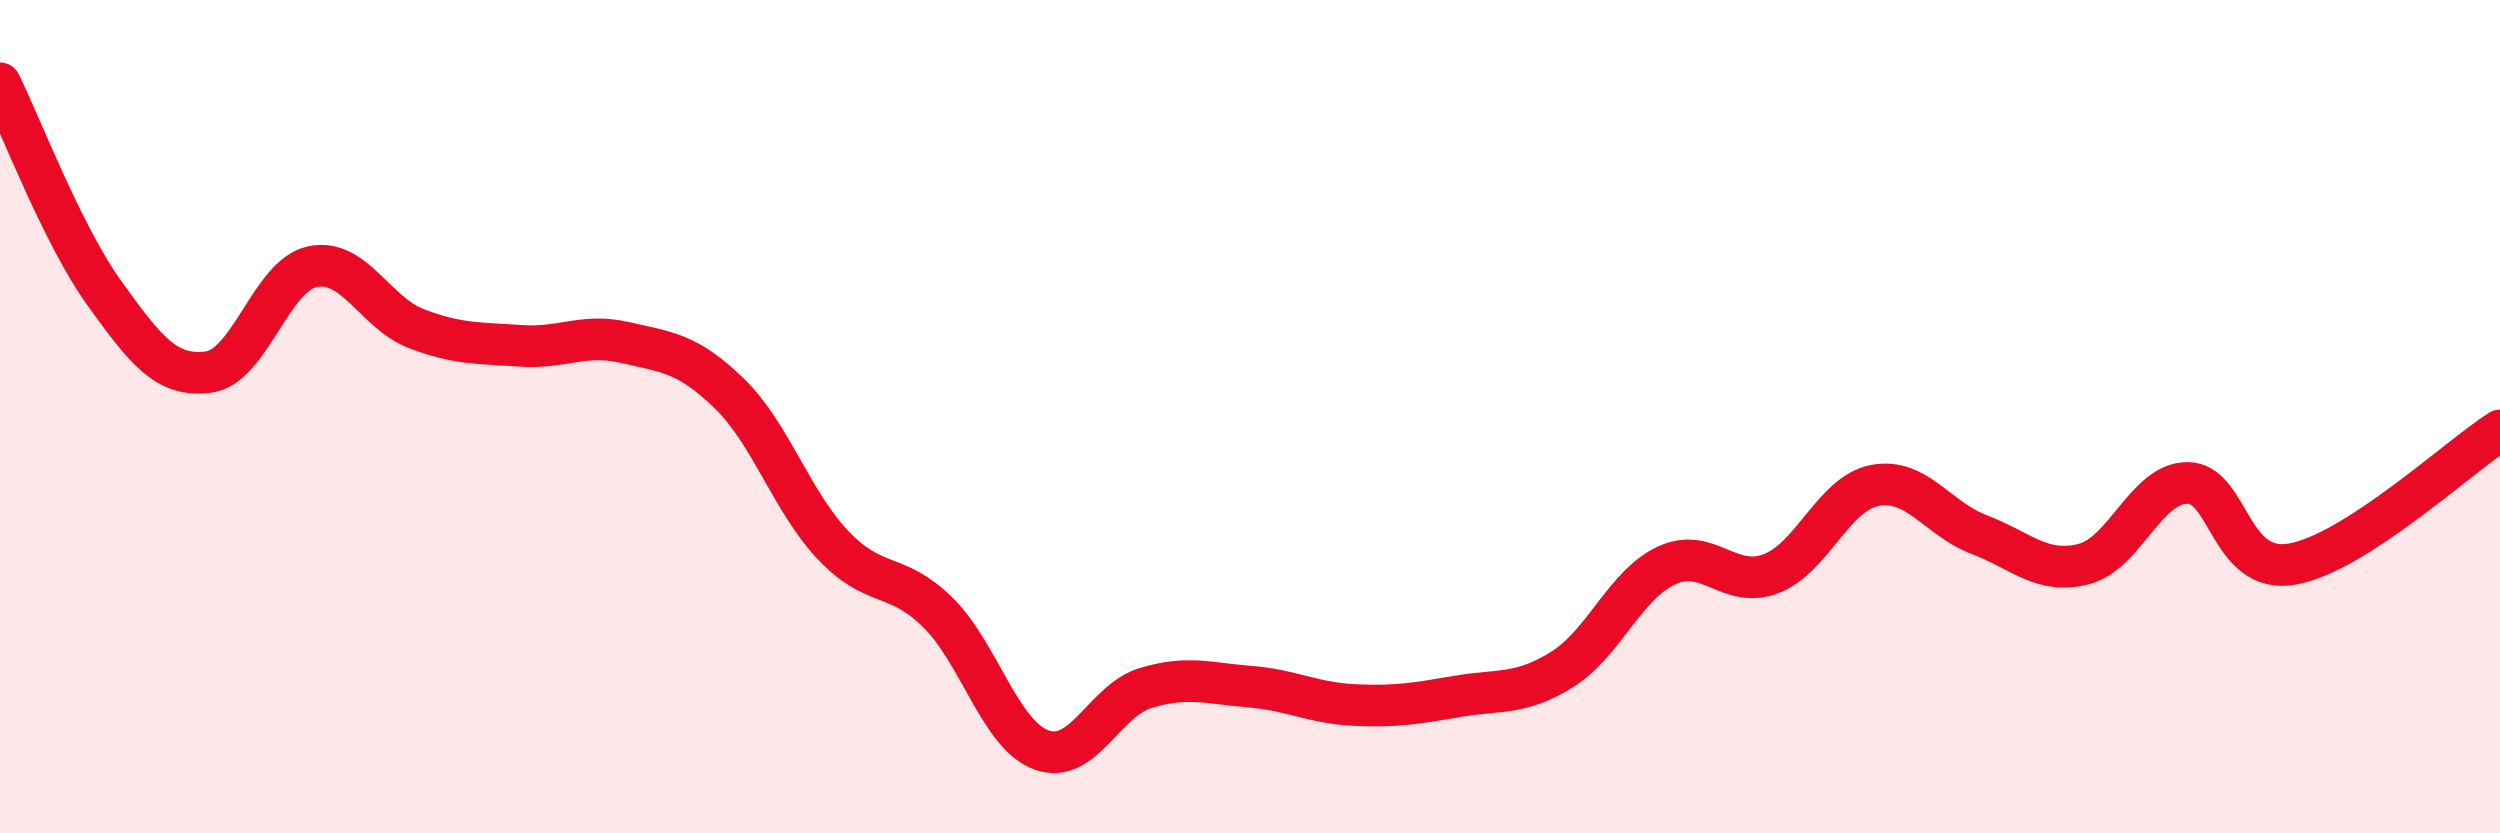
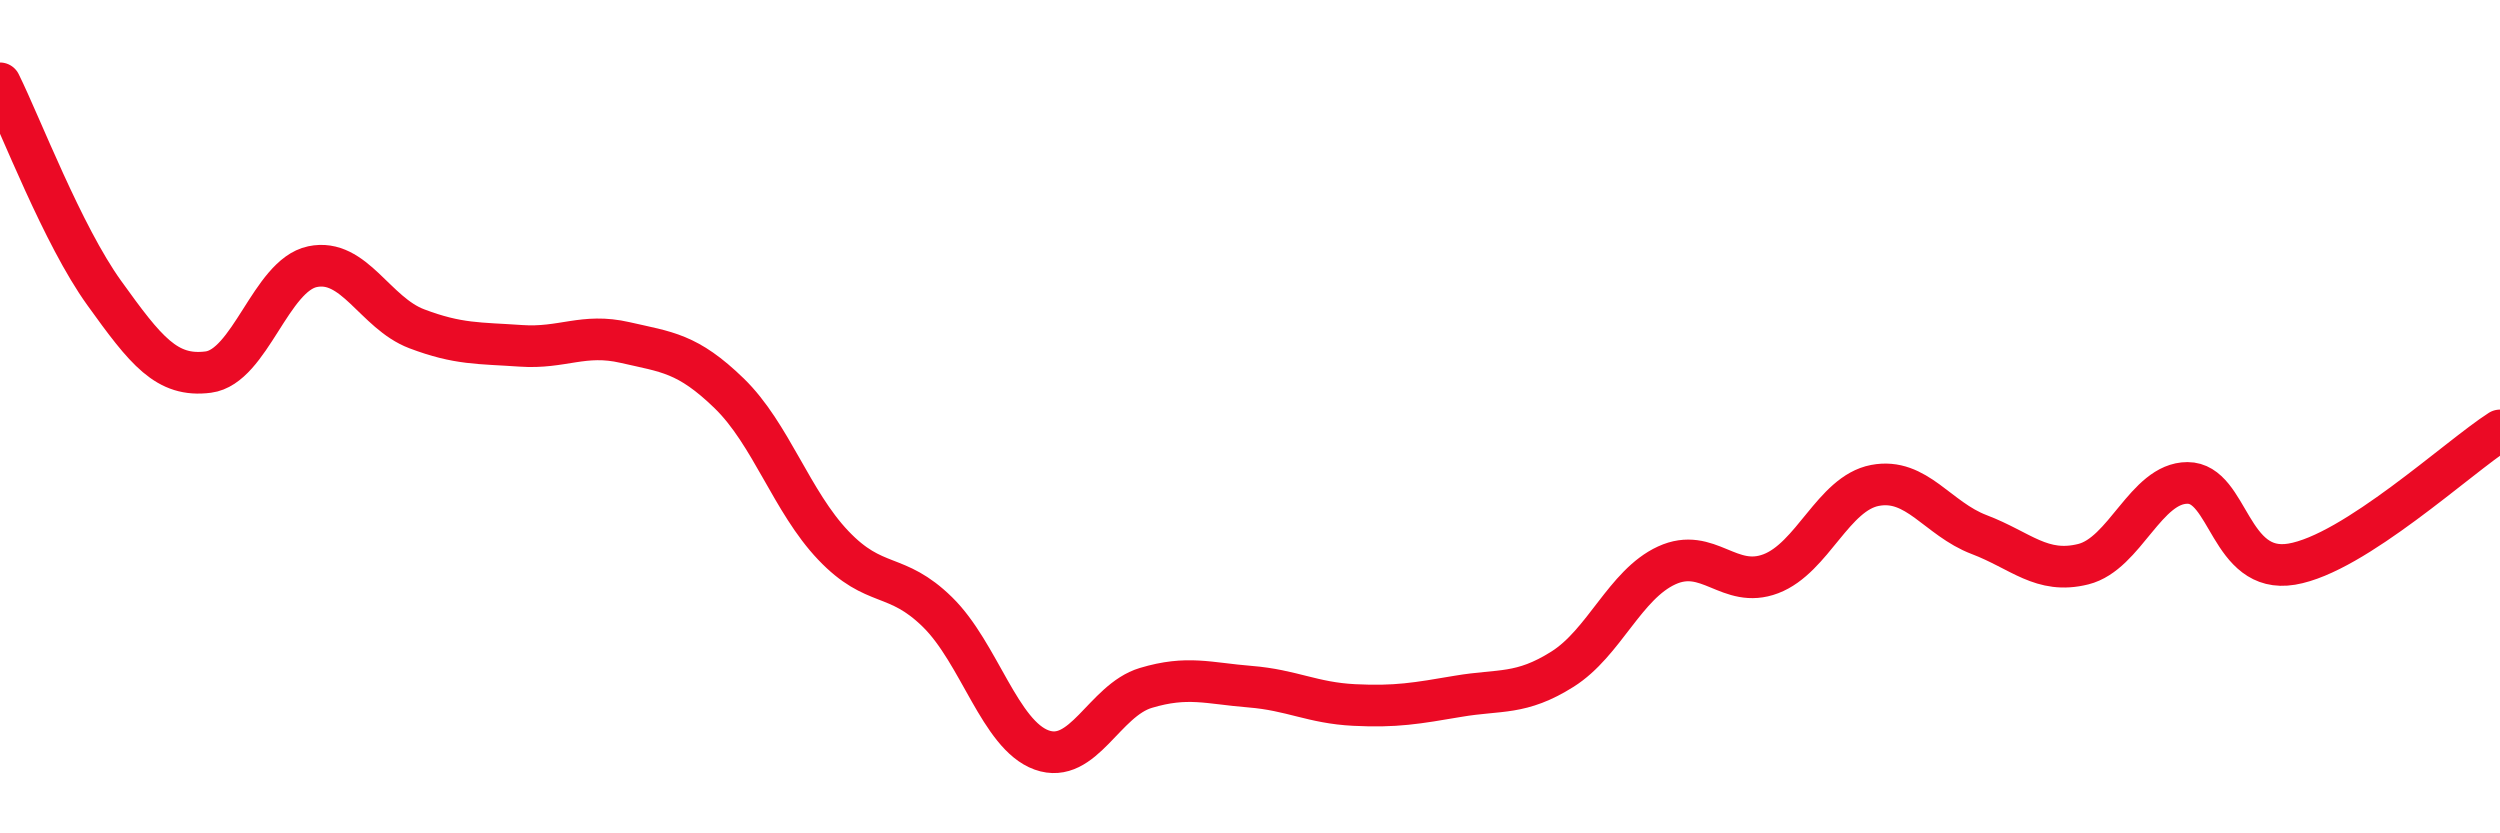
<svg xmlns="http://www.w3.org/2000/svg" width="60" height="20" viewBox="0 0 60 20">
-   <path d="M 0,2 C 0.5,3.01 1.5,5.64 2.5,7.03 C 3.5,8.42 4,9.06 5,8.93 C 6,8.8 6.5,6.61 7.5,6.4 C 8.5,6.19 9,7.51 10,7.89 C 11,8.27 11.5,8.23 12.5,8.3 C 13.5,8.37 14,7.99 15,8.22 C 16,8.45 16.5,8.47 17.5,9.44 C 18.5,10.41 19,12.04 20,13.09 C 21,14.14 21.5,13.71 22.5,14.69 C 23.5,15.67 24,17.64 25,18 C 26,18.36 26.5,16.81 27.5,16.51 C 28.5,16.21 29,16.4 30,16.48 C 31,16.56 31.5,16.87 32.5,16.92 C 33.5,16.97 34,16.88 35,16.71 C 36,16.54 36.5,16.69 37.5,16.06 C 38.5,15.43 39,14.03 40,13.57 C 41,13.11 41.5,14.15 42.5,13.77 C 43.5,13.39 44,11.84 45,11.65 C 46,11.46 46.5,12.45 47.5,12.83 C 48.5,13.21 49,13.79 50,13.54 C 51,13.29 51.5,11.59 52.5,11.59 C 53.5,11.59 53.5,13.79 55,13.54 C 56.5,13.29 59,10.97 60,10.33L60 20L0 20Z" fill="#EB0A25" opacity="0.1" stroke-linecap="round" stroke-linejoin="round" />
  <path d="M 0,2 C 0.5,3.01 1.5,5.64 2.5,7.03 C 3.5,8.42 4,9.06 5,8.93 C 6,8.8 6.5,6.61 7.5,6.4 C 8.5,6.19 9,7.51 10,7.89 C 11,8.27 11.5,8.23 12.5,8.3 C 13.5,8.37 14,7.99 15,8.22 C 16,8.45 16.5,8.47 17.5,9.44 C 18.5,10.41 19,12.04 20,13.09 C 21,14.14 21.5,13.71 22.5,14.69 C 23.5,15.67 24,17.64 25,18 C 26,18.36 26.5,16.81 27.5,16.51 C 28.5,16.21 29,16.4 30,16.48 C 31,16.56 31.5,16.87 32.5,16.92 C 33.5,16.97 34,16.88 35,16.71 C 36,16.54 36.5,16.69 37.5,16.06 C 38.5,15.43 39,14.03 40,13.57 C 41,13.11 41.5,14.15 42.5,13.77 C 43.5,13.39 44,11.84 45,11.65 C 46,11.46 46.5,12.45 47.5,12.83 C 48.5,13.21 49,13.79 50,13.54 C 51,13.29 51.5,11.59 52.5,11.59 C 53.5,11.59 53.5,13.79 55,13.54 C 56.5,13.29 59,10.97 60,10.33" stroke="#EB0A25" stroke-width="1" fill="none" stroke-linecap="round" stroke-linejoin="round" />
</svg>